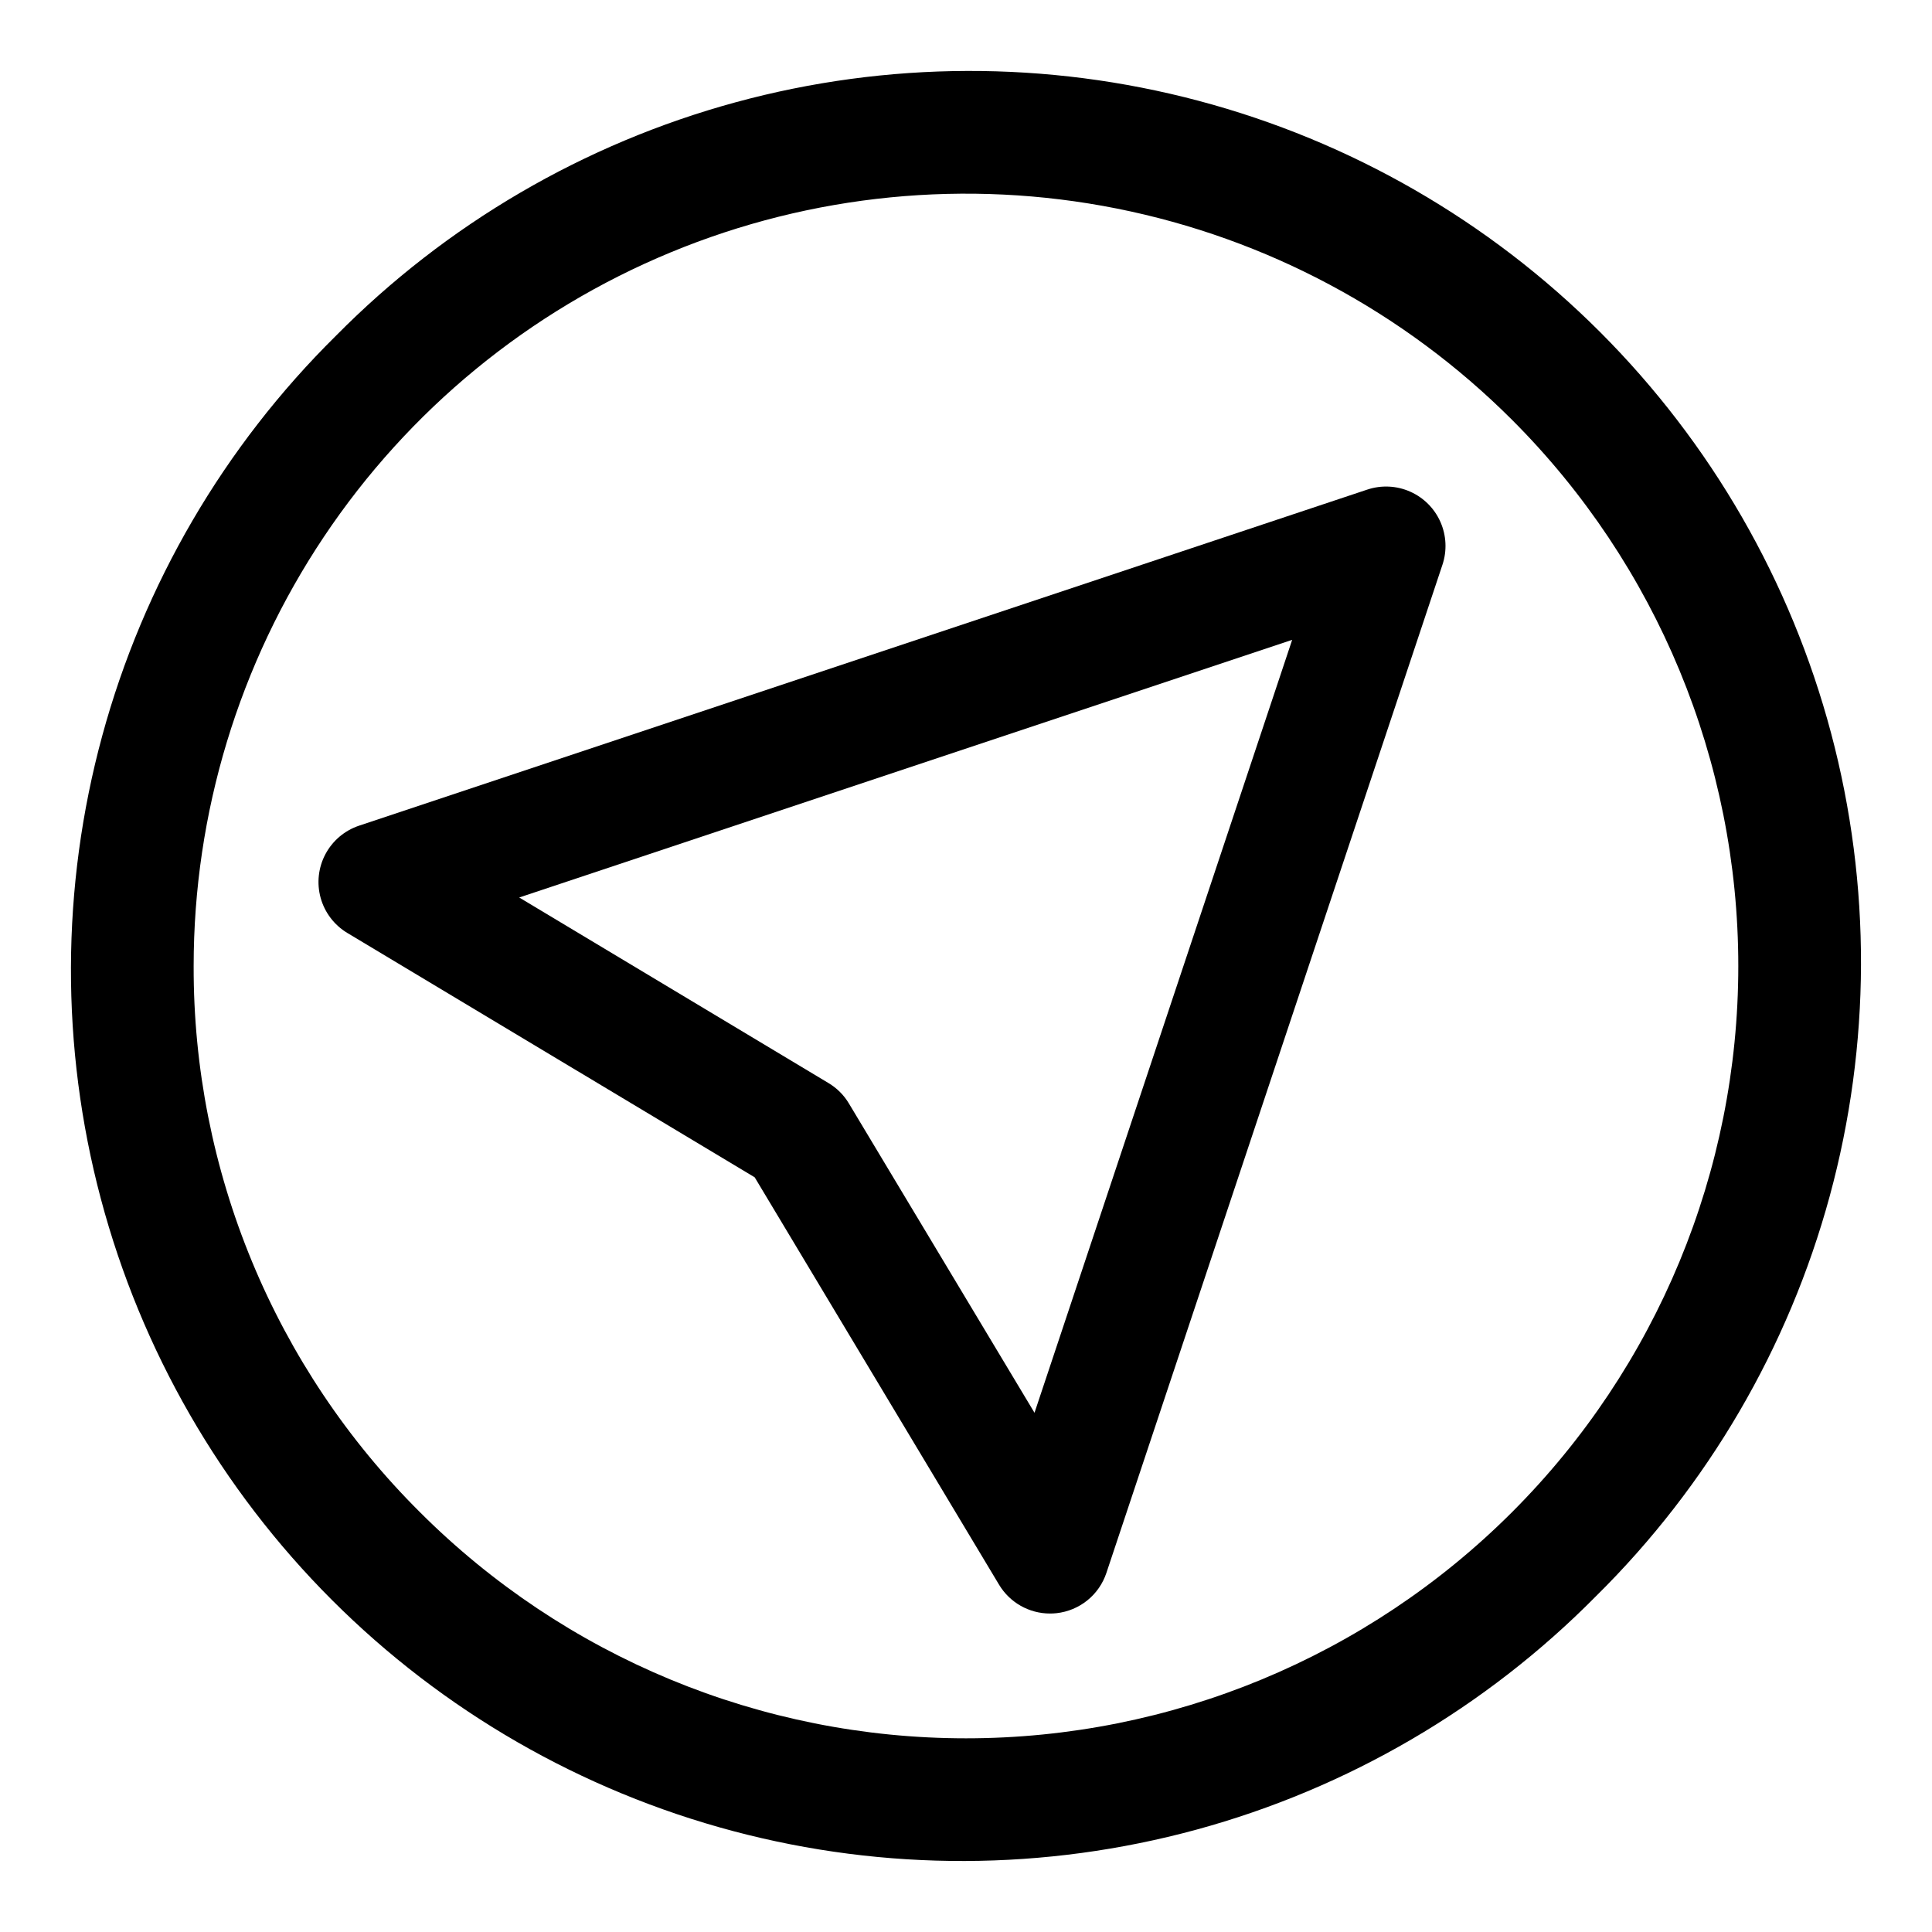
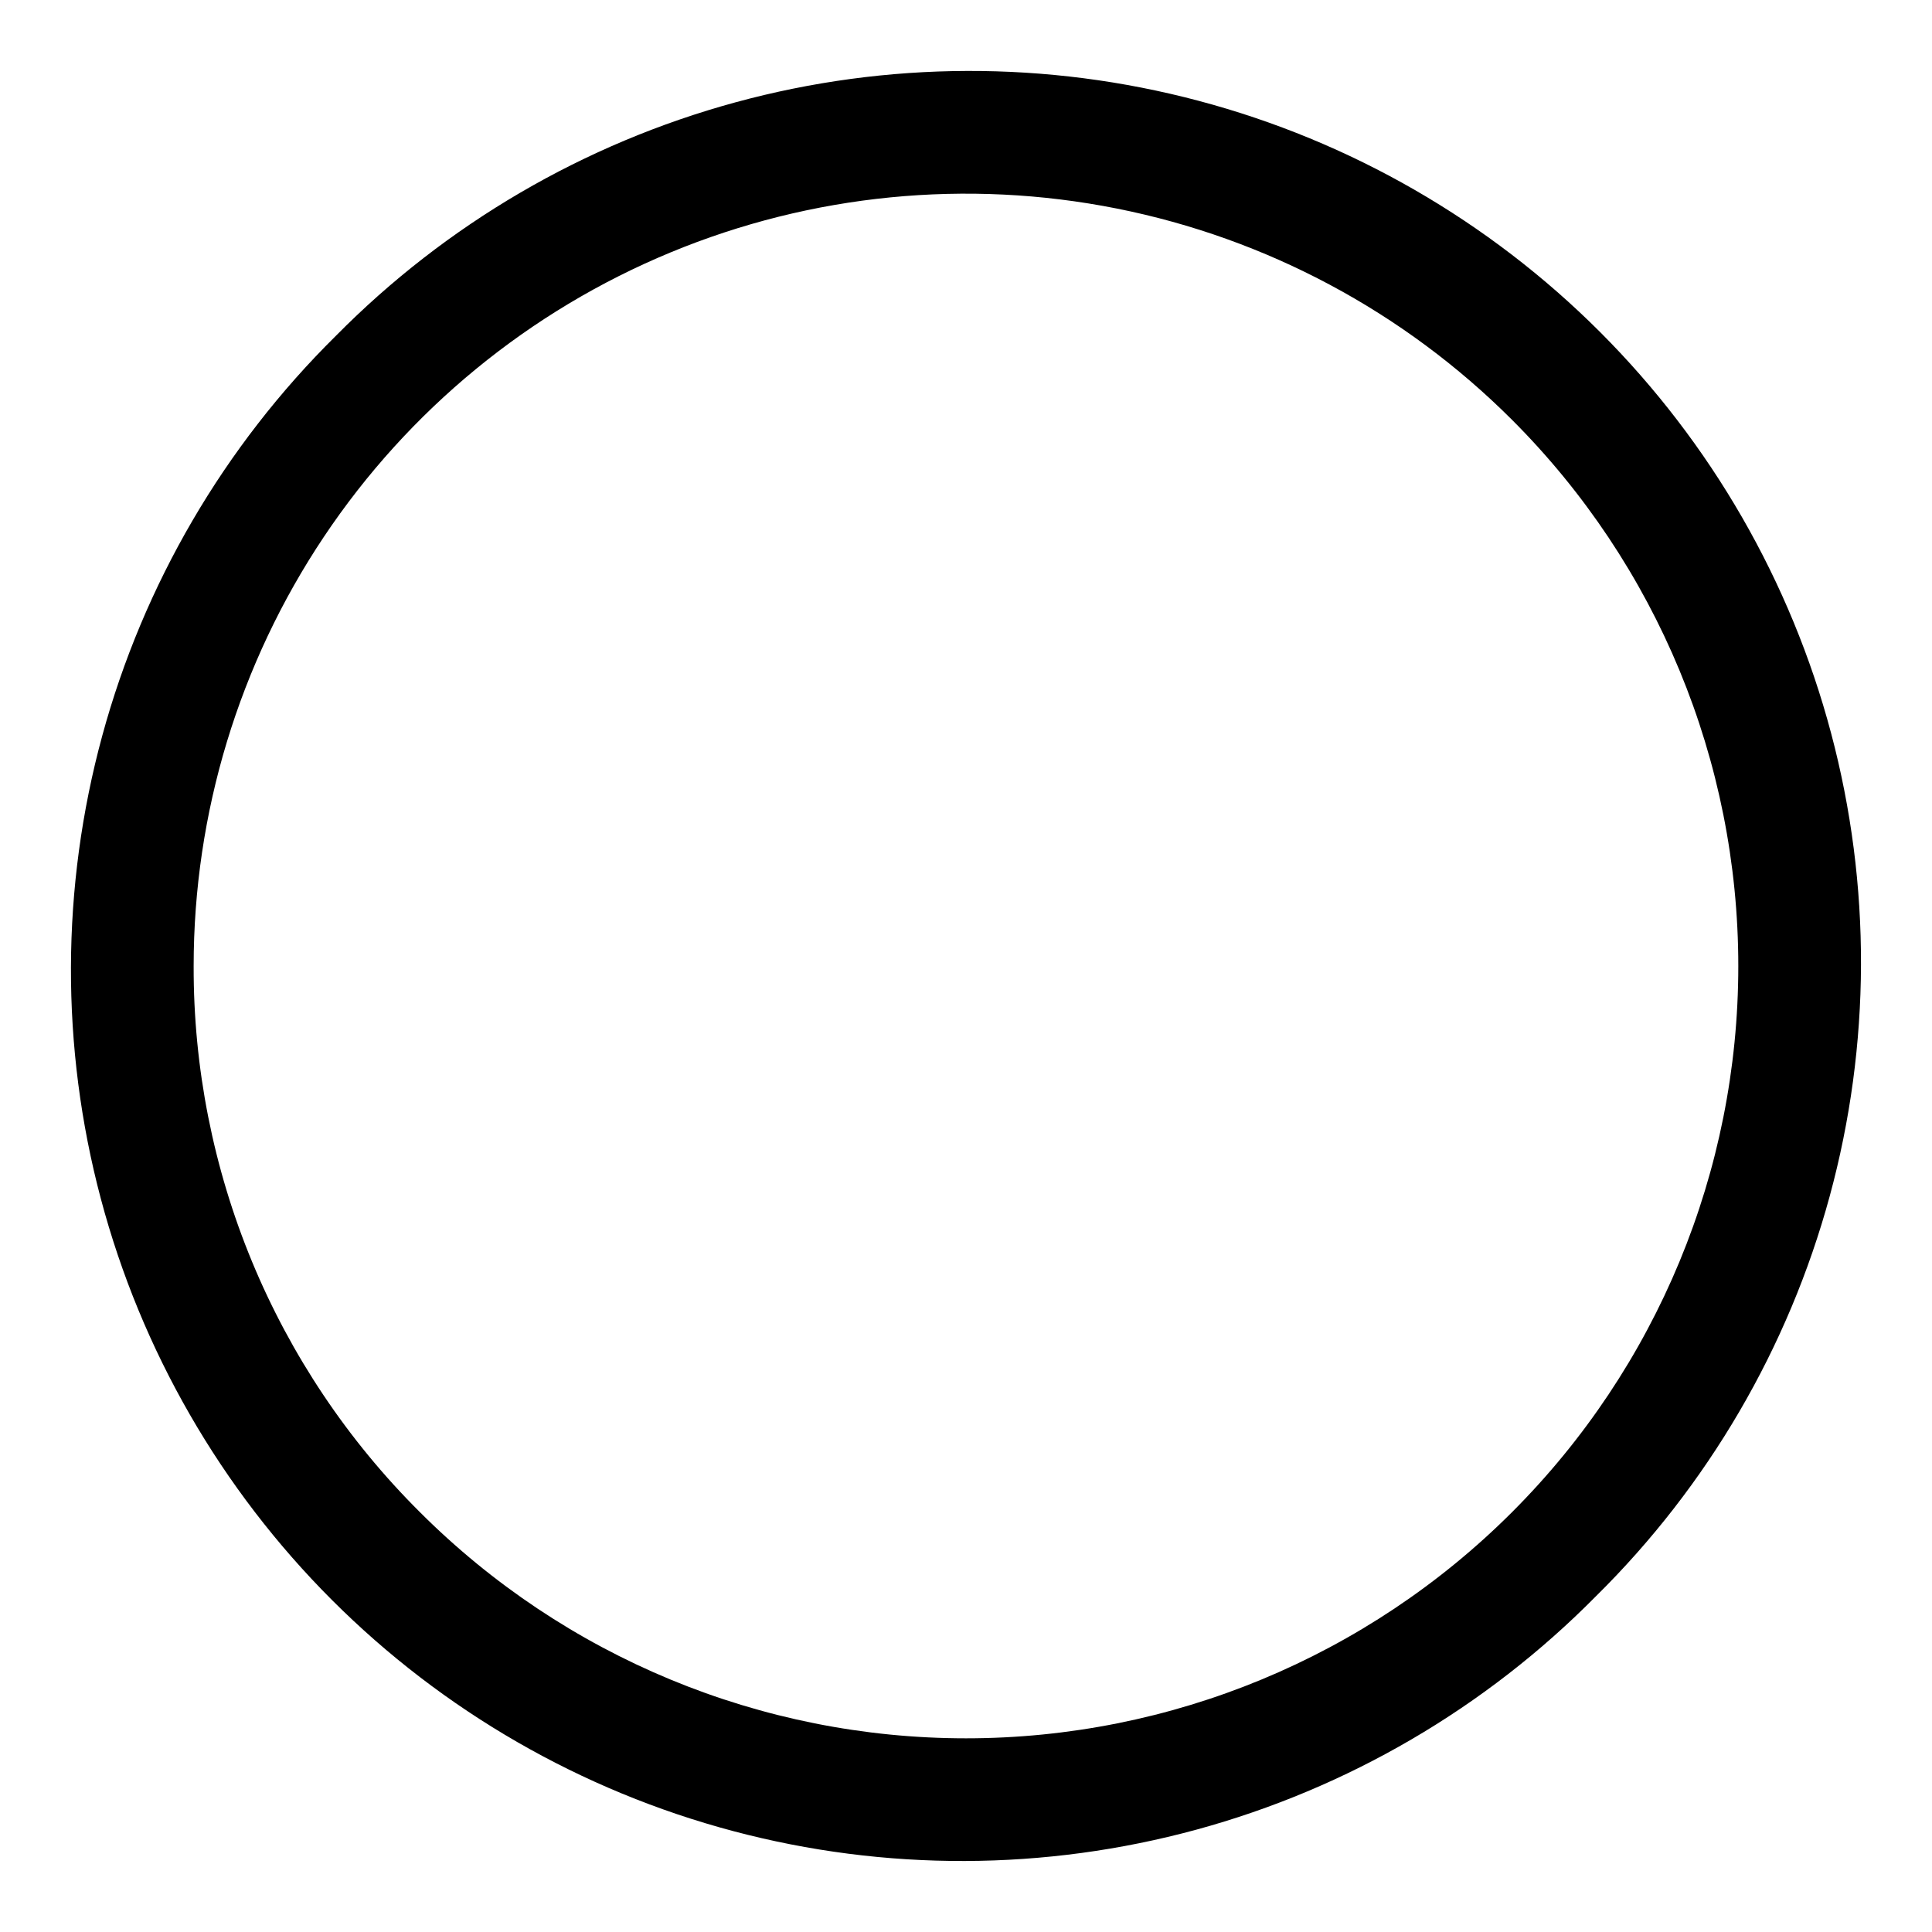
<svg xmlns="http://www.w3.org/2000/svg" fill="#000000" width="800px" height="800px" version="1.1" viewBox="144 144 512 512">
  <g>
    <path d="m566.98 566.98c29.613-29.246 50.969-65.797 61.906-105.96 10.934-40.156 11.066-82.488 0.375-122.71-10.688-40.227-31.816-76.91-61.246-106.34-29.43-29.43-66.113-50.559-106.34-61.246-40.227-10.691-82.559-10.559-122.71 0.379s-76.711 32.293-105.96 61.902c-29.609 29.246-50.965 65.801-61.902 105.96s-11.07 82.488-0.379 122.71c10.688 40.223 31.816 76.906 61.246 106.34 29.43 29.43 66.113 50.559 106.34 61.246 40.223 10.691 82.555 10.559 122.71-0.375 40.16-10.938 76.711-32.293 105.96-61.906zm-371.66-166.98c0-40.48 12.004-80.055 34.496-113.71 22.488-33.66 54.453-59.891 91.852-75.383 37.402-15.492 78.555-19.547 118.26-11.648 39.703 7.898 76.172 27.391 104.79 56.016 38.387 38.383 59.949 90.441 59.949 144.73 0 54.281-21.562 106.34-59.949 144.72-38.383 38.387-90.441 59.949-144.72 59.949-54.285 0-106.34-21.562-144.73-59.949-19.066-18.961-34.18-41.516-44.469-66.355-10.289-24.844-15.551-51.48-15.48-78.367z" />
-     <path d="m408.76 563.96c2.844 4.742 7.969 7.641 13.5 7.641 0.574 0 1.148-0.031 1.723-0.09 2.992-0.328 5.832-1.508 8.176-3.398s4.094-4.414 5.047-7.273l89.059-267.18c1.238-3.719 1.047-7.762-0.539-11.348-1.582-3.582-4.445-6.445-8.031-8.027-3.582-1.586-7.625-1.777-11.344-0.539l-267.19 89.066c-3.828 1.277-7.016 3.977-8.914 7.539-1.895 3.559-2.348 7.715-1.273 11.602 1.078 3.887 3.609 7.211 7.066 9.289l107.96 64.758zm77.676-250.39-68.281 204.83-49.188-81.973c-1.32-2.219-3.176-4.07-5.391-5.394l-81.977-49.188z" />
  </g>
</svg>